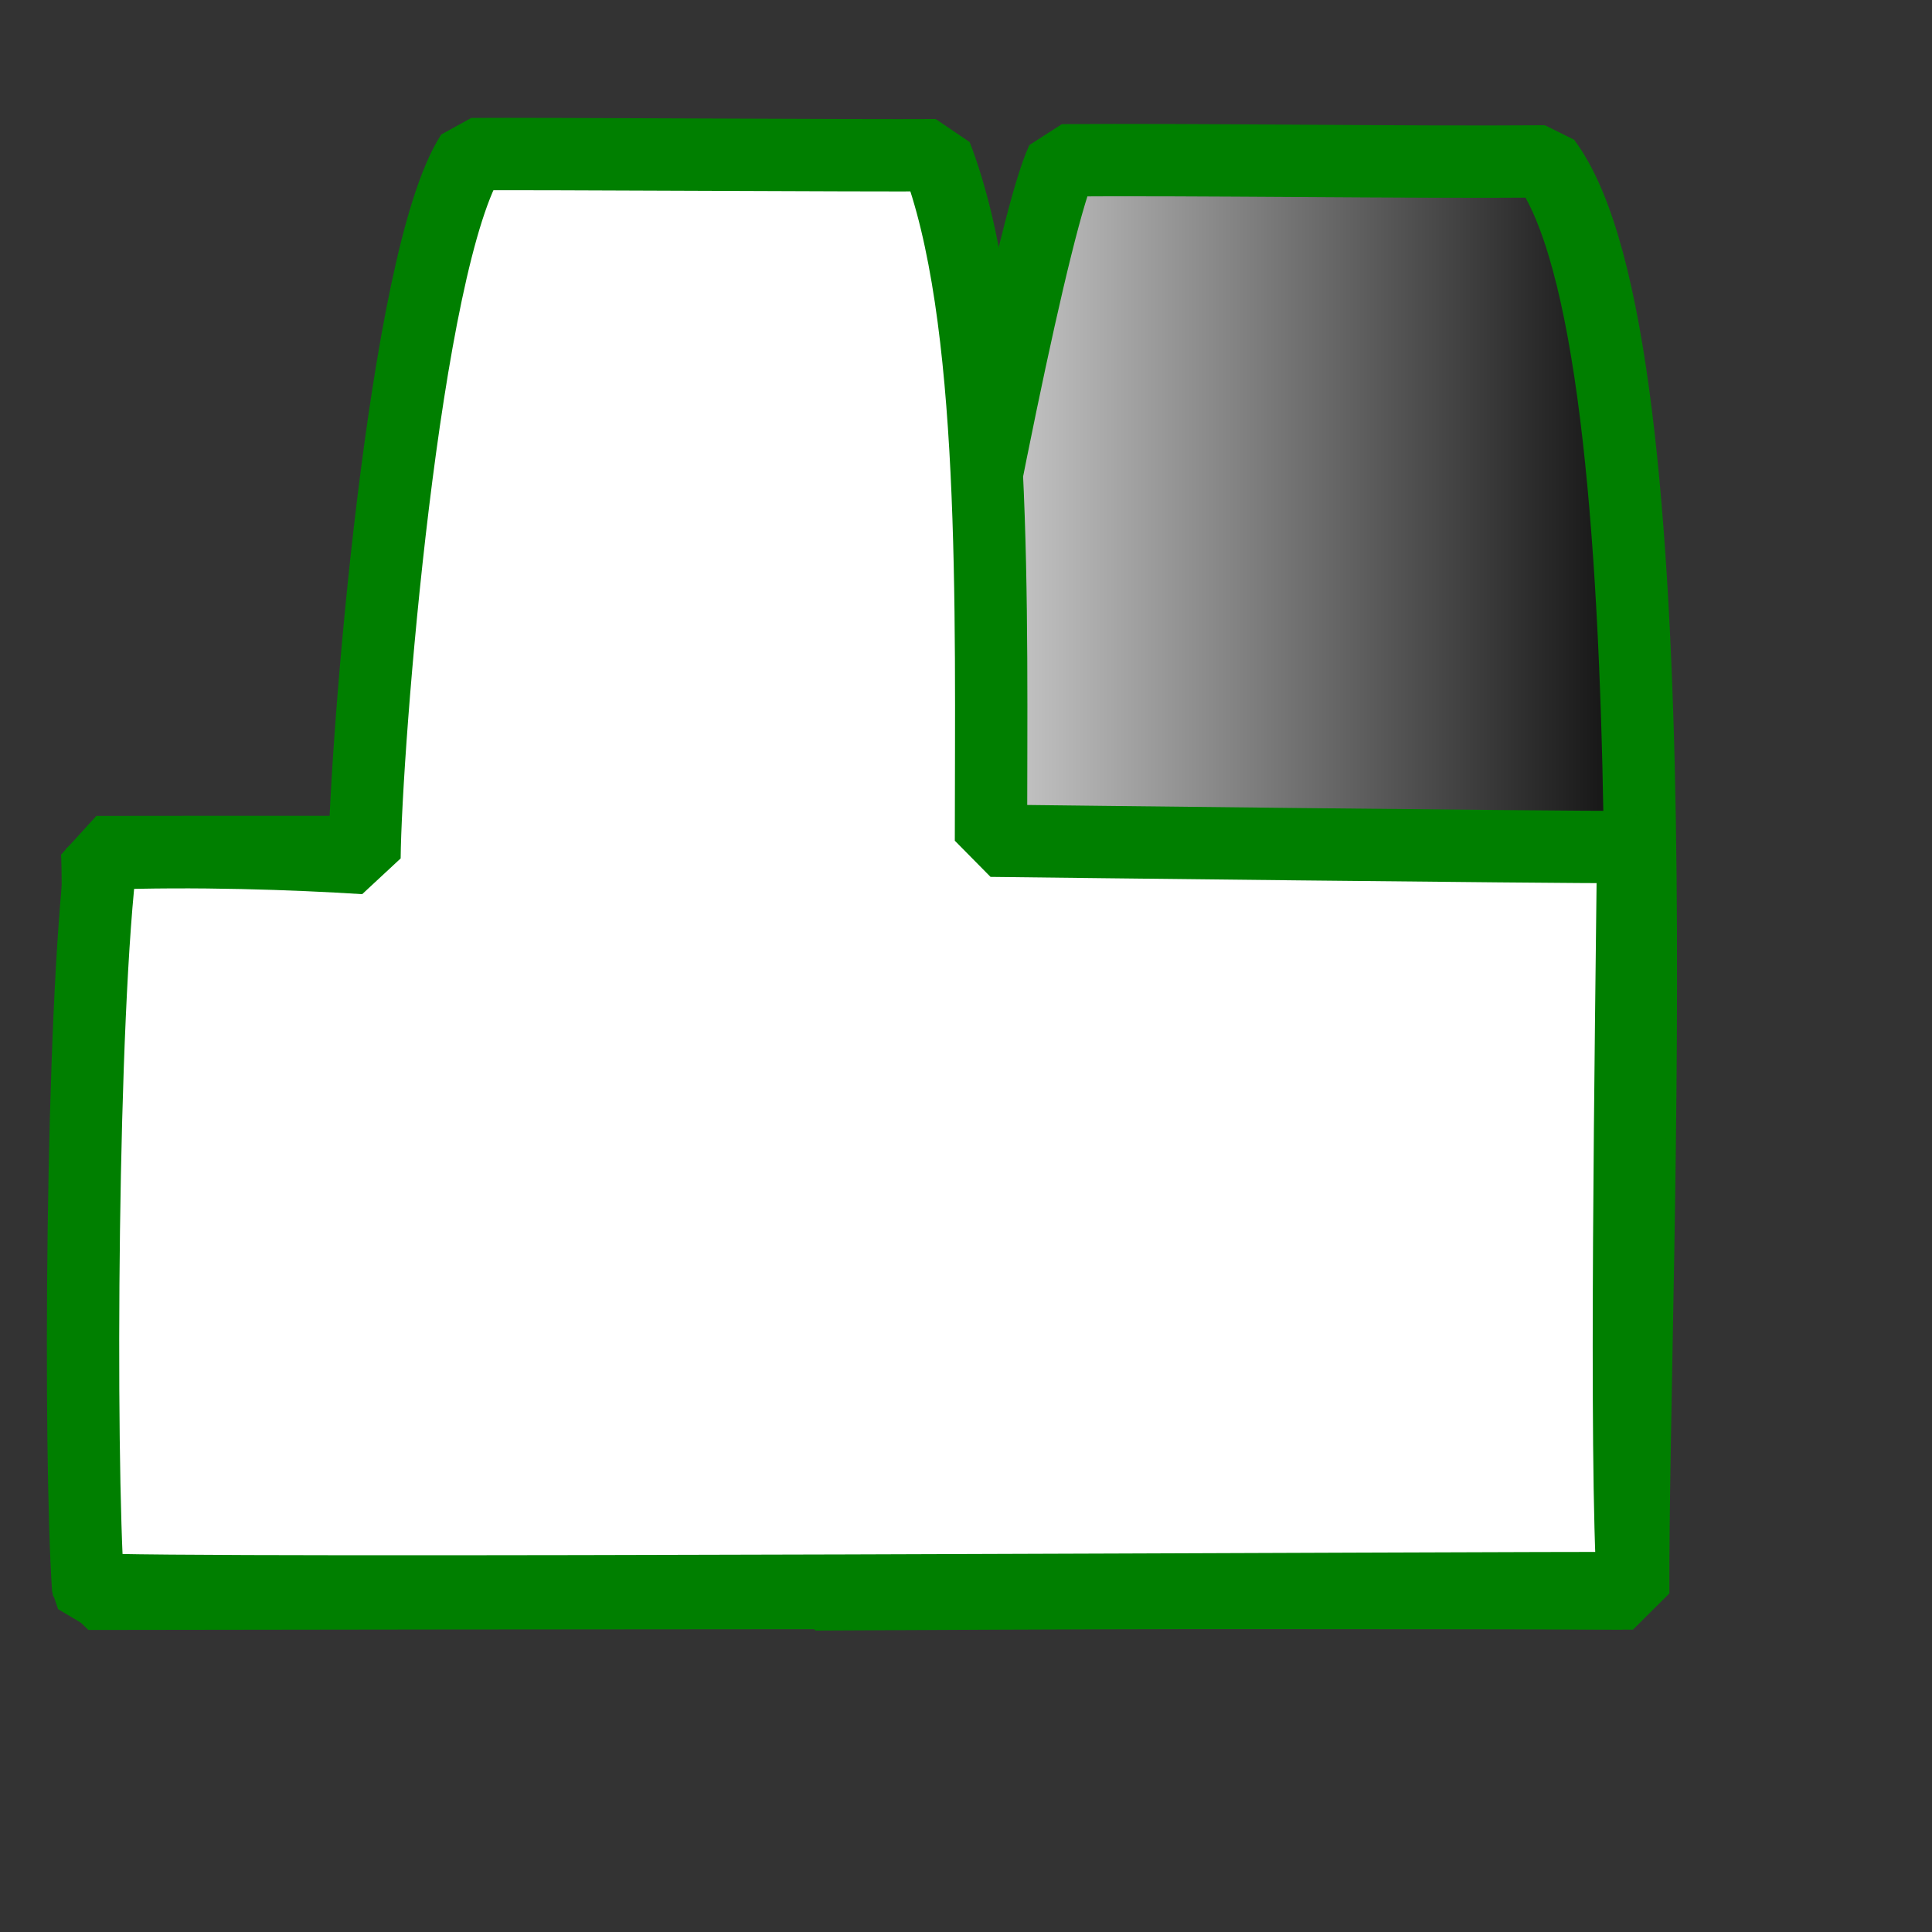
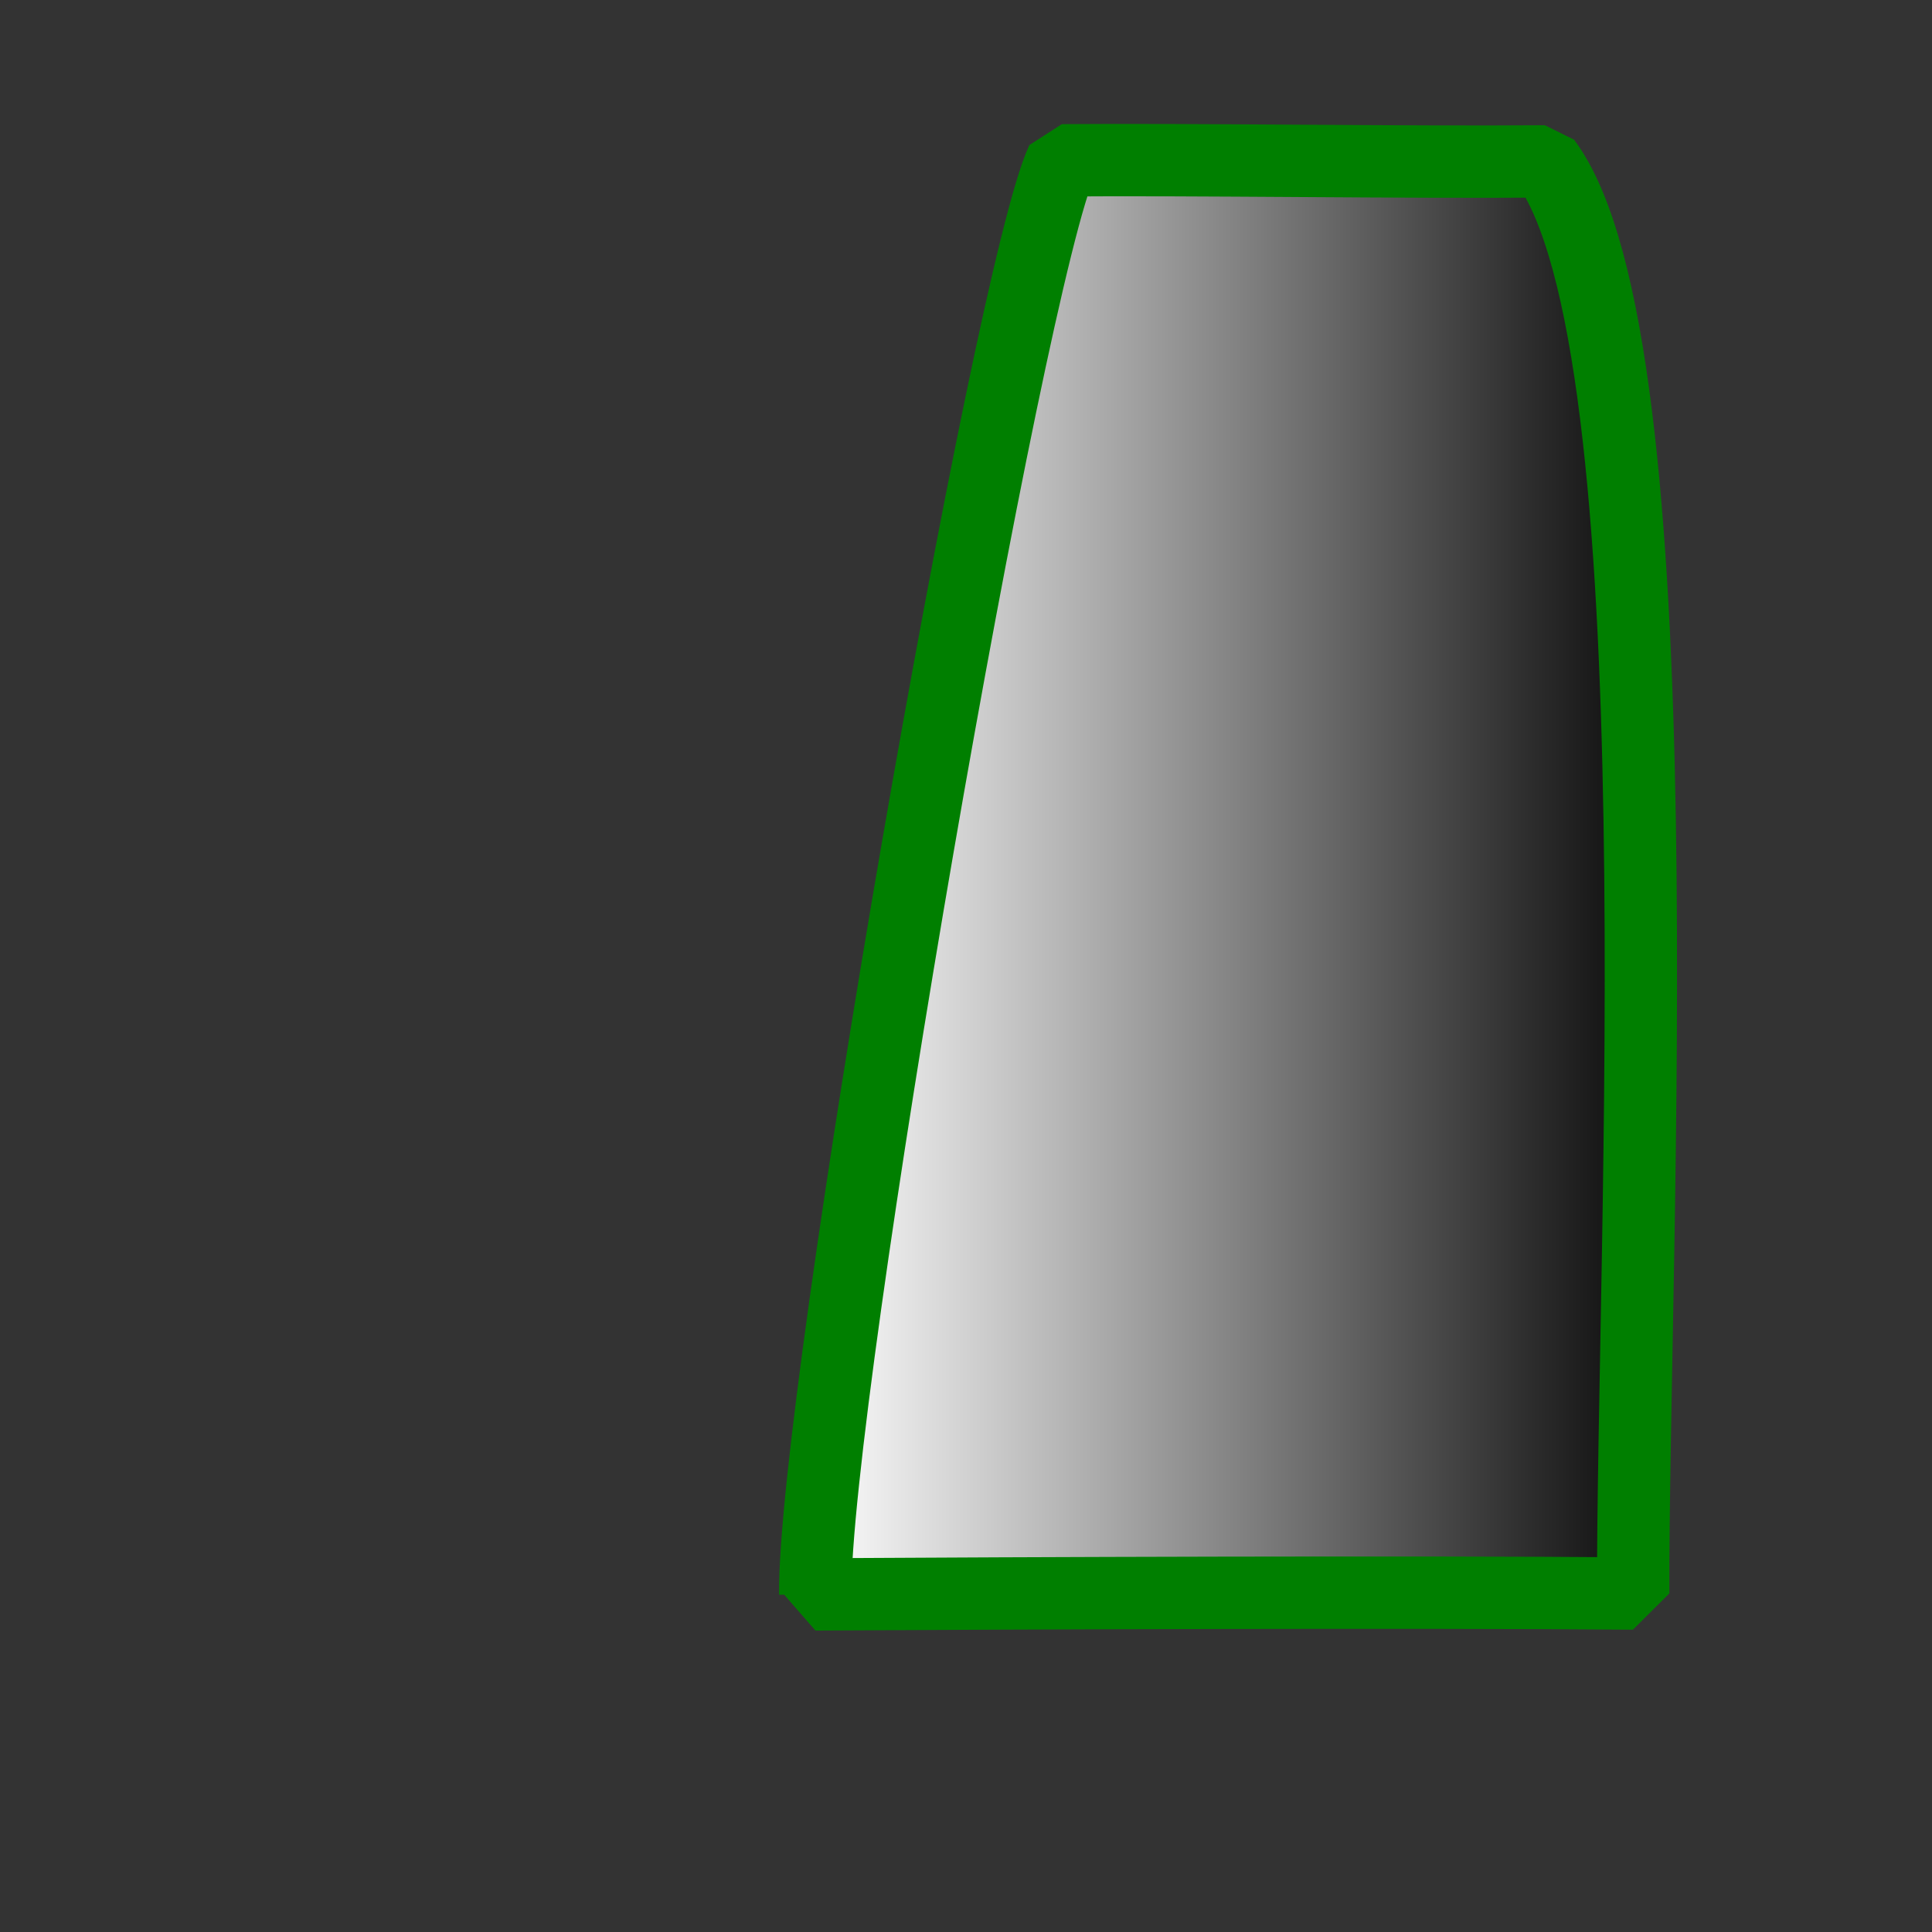
<svg xmlns="http://www.w3.org/2000/svg" id="svg1" viewBox="0 0 437.5 437.5" version="1.0" y="0" x="0">
  <rect x="0" y="0" width="437.5" height="437.5" fill="#333333" stroke="none" />
  <defs id="defs3">
    <linearGradient id="linearGradient51" y2="3.4215e-9" y1="3.4215e-9" x1="6.4337e-8">
      <stop id="stop581" style="stop-color:#ffffff" offset="0" />
      <stop id="stop582" style="stop-color:#000000" offset="1" />
    </linearGradient>
  </defs>
  <path id="path607" style="stroke-linejoin:bevel;fill-rule:evenodd;stroke:#007f00;stroke-width:16.381;fill:url(#linearGradient51)" d="m184.61 361.05c47.2-0.28 136.29-0.61 185.23-0.2-0.25-75.46 10.81-283.21-19.94-324.3-31.43 0.251-80.48-0.491-109.38-0.244-12.14 26.066-56.37 280.28-55.91 324.74z" />
-   <path id="path580" style="stroke-linejoin:bevel;fill-rule:evenodd;stroke:#007f00;stroke-width:16.108;fill:#ffffff" d="m20.029 361.05c88.491-0.14 255.53-0.31 347.28-0.1-0.46-38.93-0.87-151.17-0.41-168-58.92 0.13-290.88-0.26-345.06-0.13 1.016 11.27-2.675 145.3-1.811 168.23z" />
-   <path id="path578" style="stroke-linejoin:bevel;fill-rule:evenodd;stroke:#007f00;stroke-width:16.381;fill:#ffffff" d="m19.968 359.85c15.789 1.39 325.4-0.41 349.87-0.21-1.96-29.11-0.44-125.59-0.01-167.81-23.64-0.02-130.19-1.26-145.42-1.45 0.02-52.41 1.51-119.2-12.46-155.24-15.71 0.129-90.7-0.366-105.15-0.242-15.361 23.774-24.011 134.23-24.261 159.41-15.745-1-38.434-1.8-59.522-1-4.624 35.76-5.112 135.82-3.049 166.54z" />
</svg>